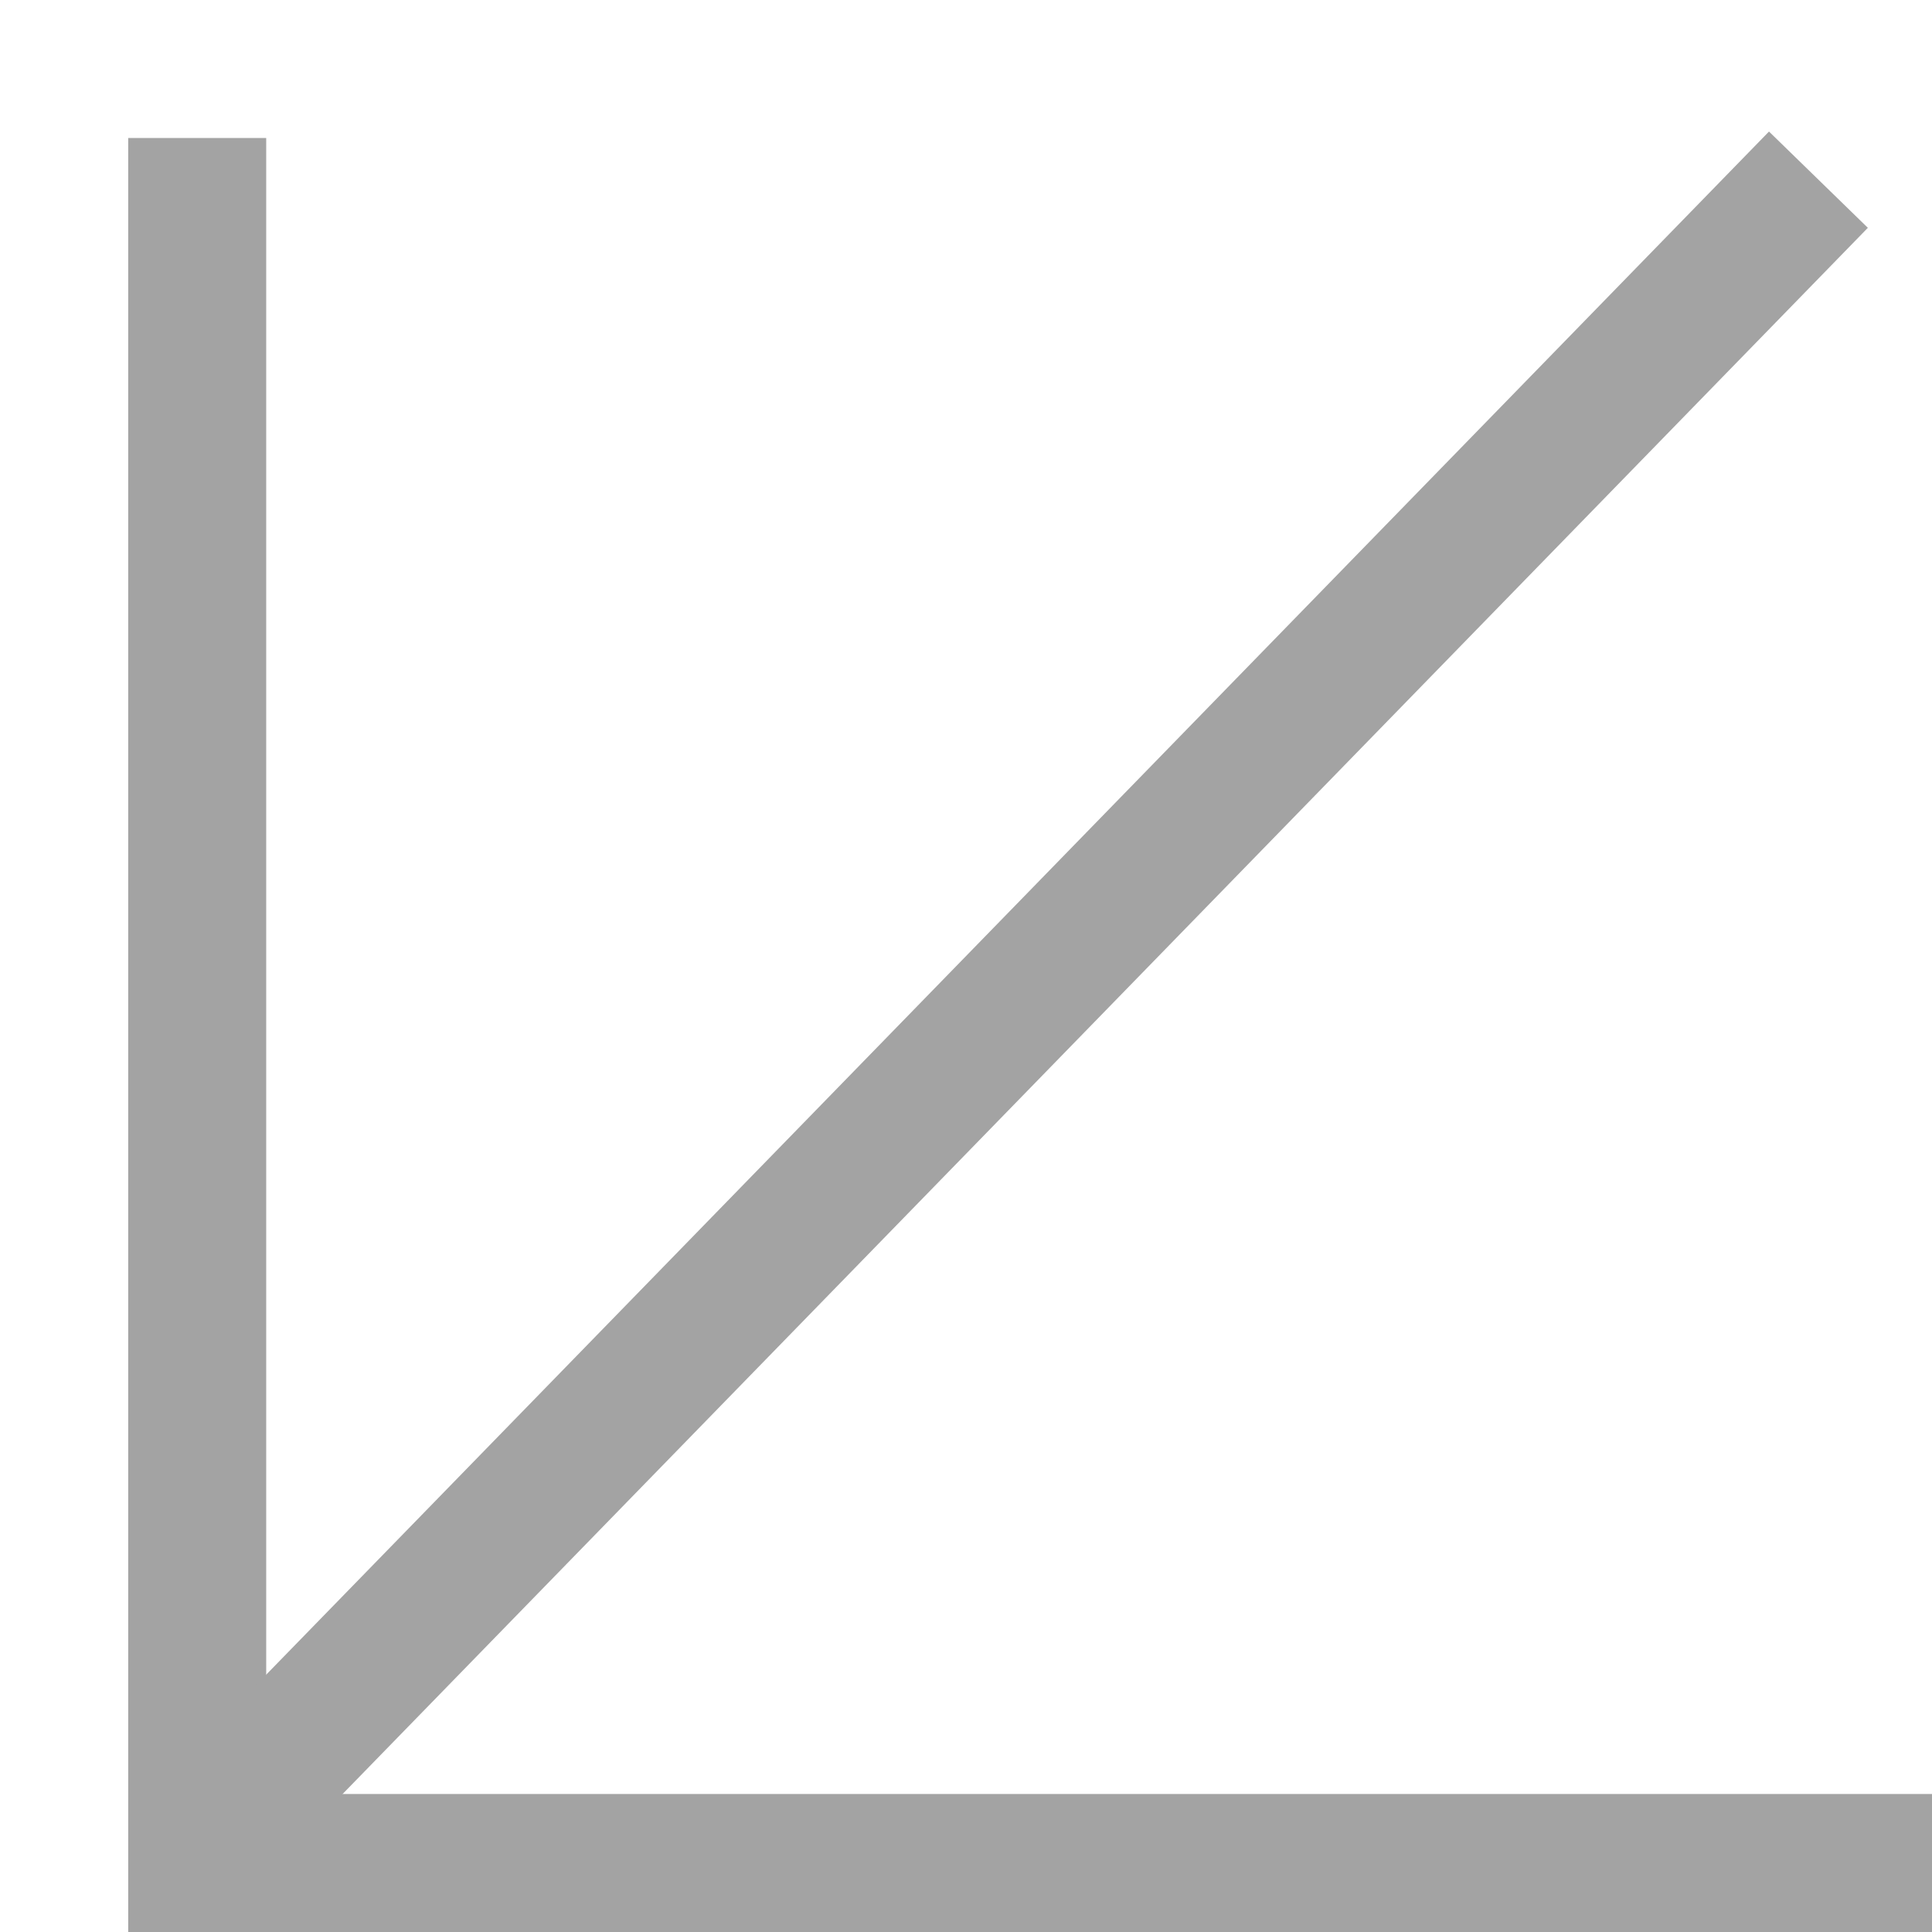
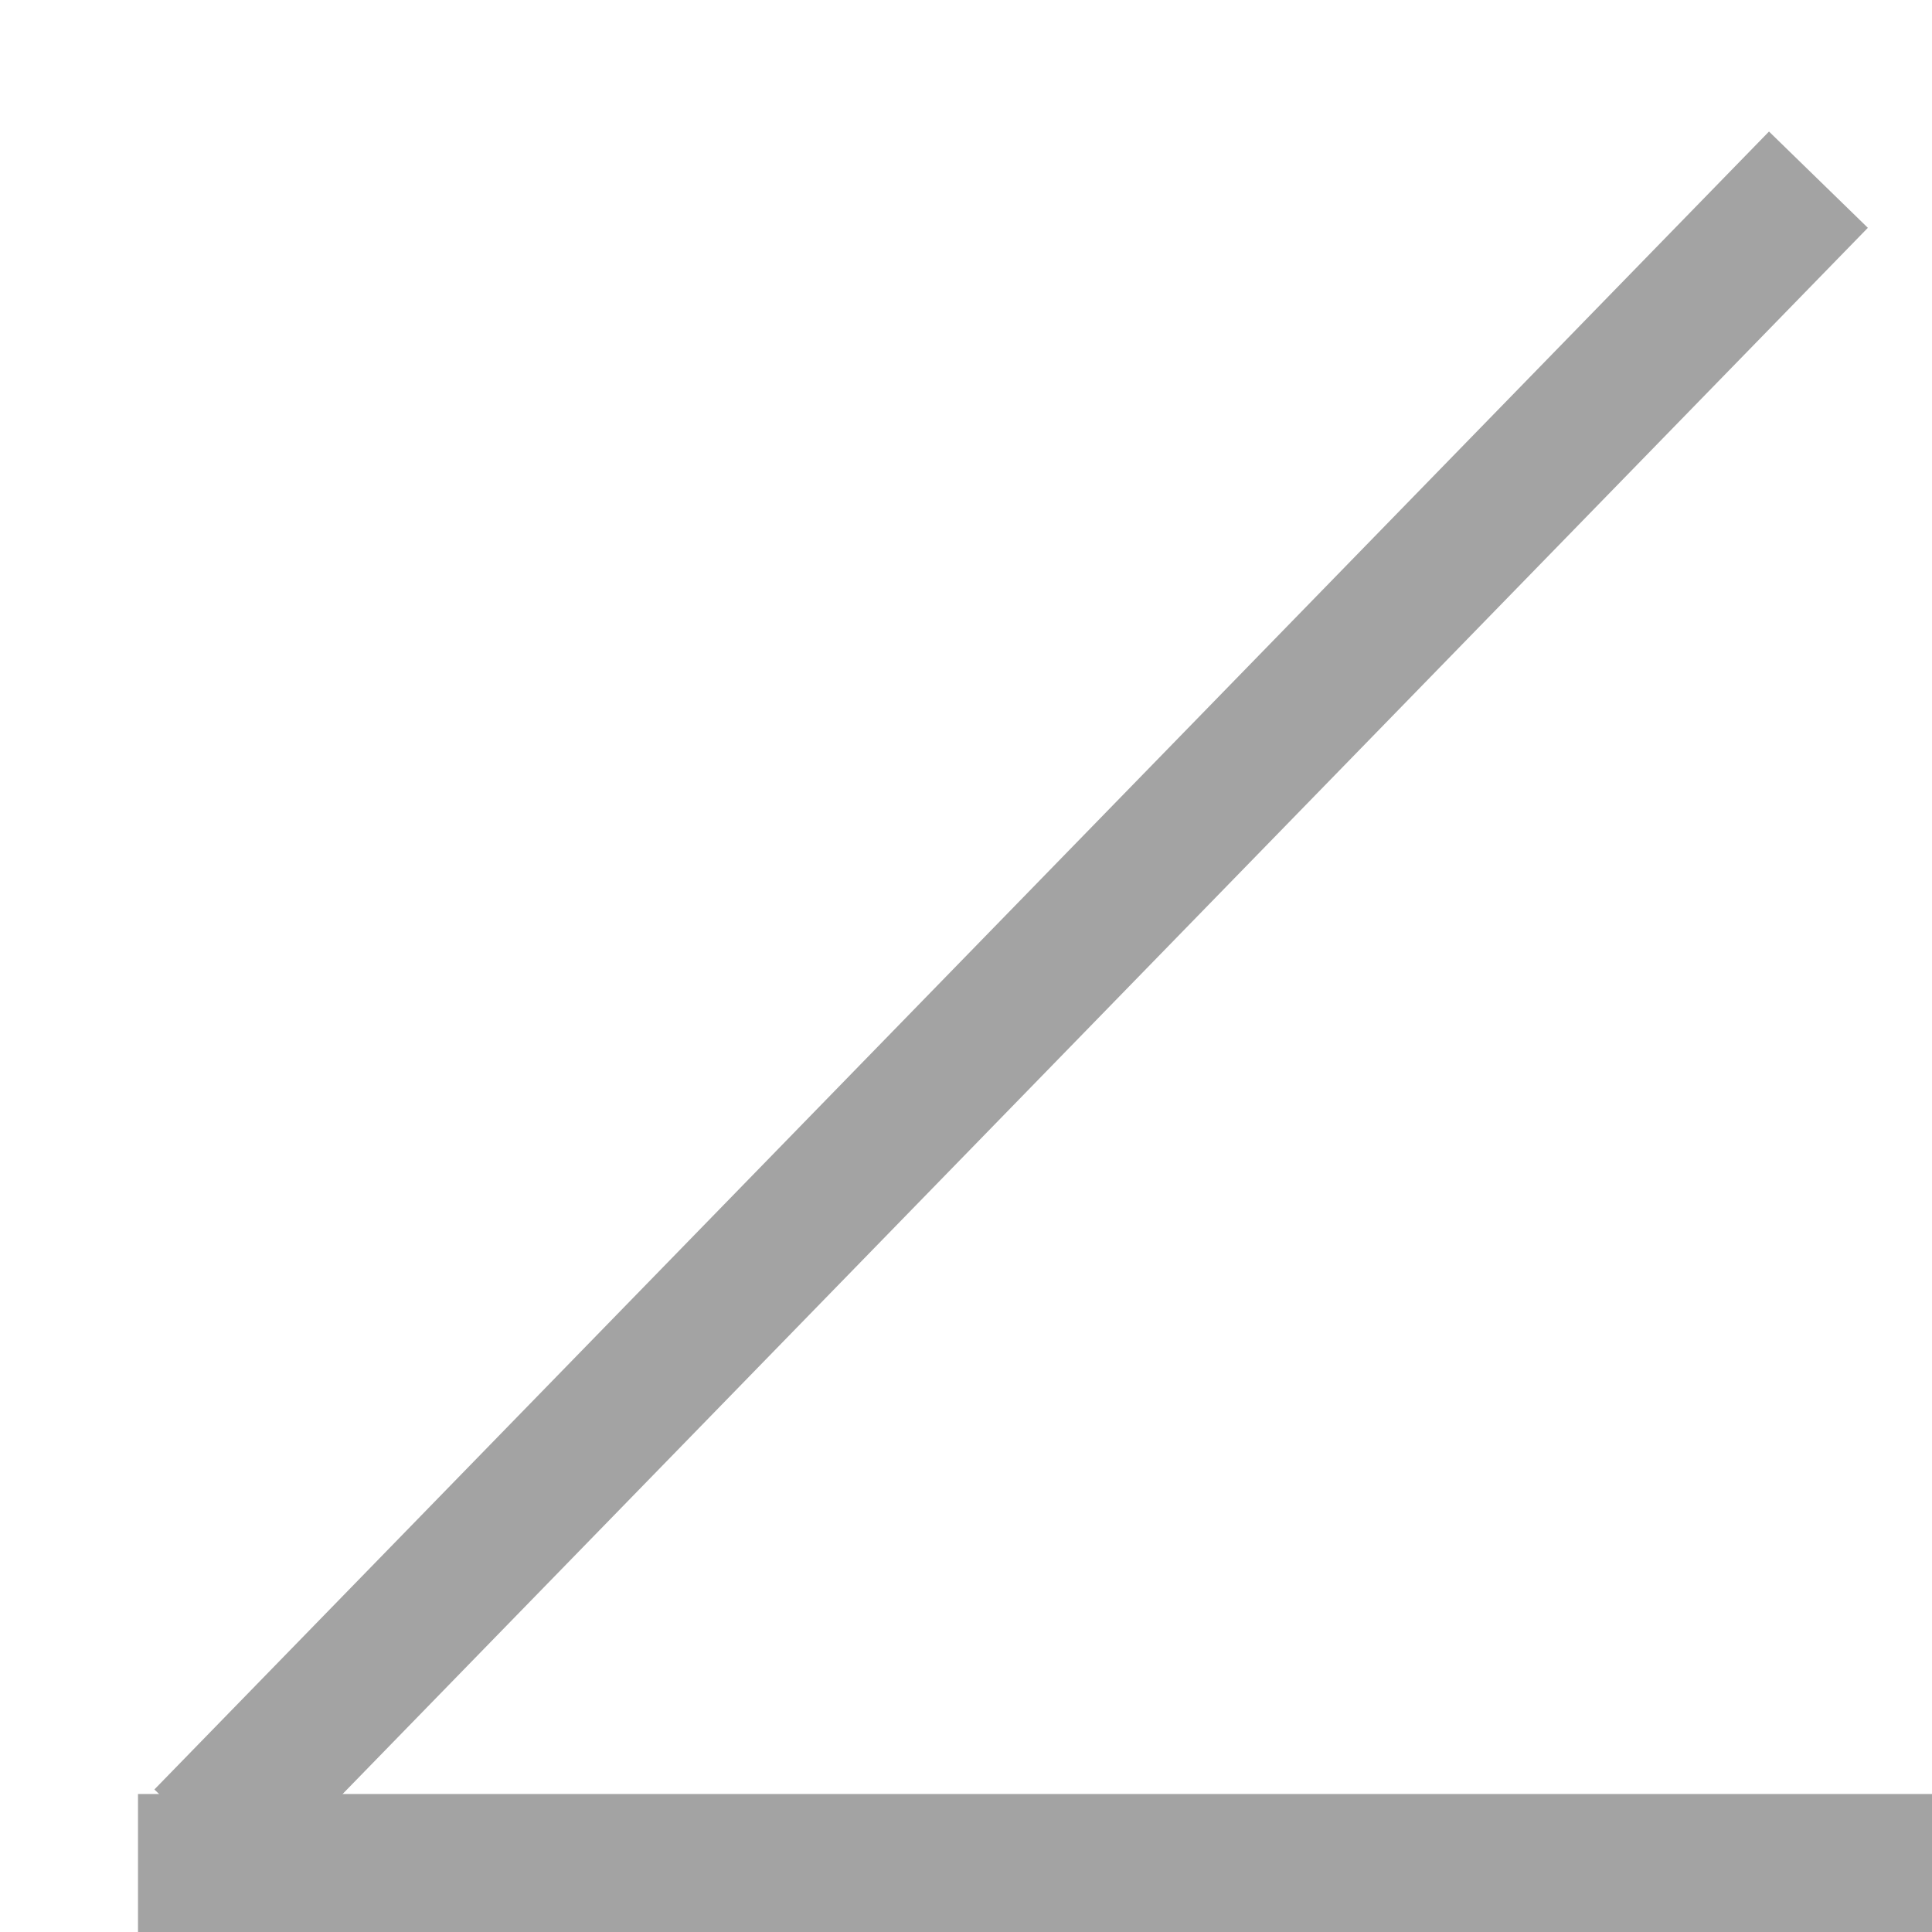
<svg xmlns="http://www.w3.org/2000/svg" width="14" height="14" viewBox="0 0 14 14" fill="none">
  <line x1="1" y1="13.5" x2="14" y2="13.5" stroke="#A3A3A3" />
-   <line x1="1.429" y1="14" x2="1.429" y2="1" stroke="#A3A3A3" />
  <line x1="1.477" y1="13.316" x2="13.177" y2="1.302" stroke="#A3A3A3" />
</svg>